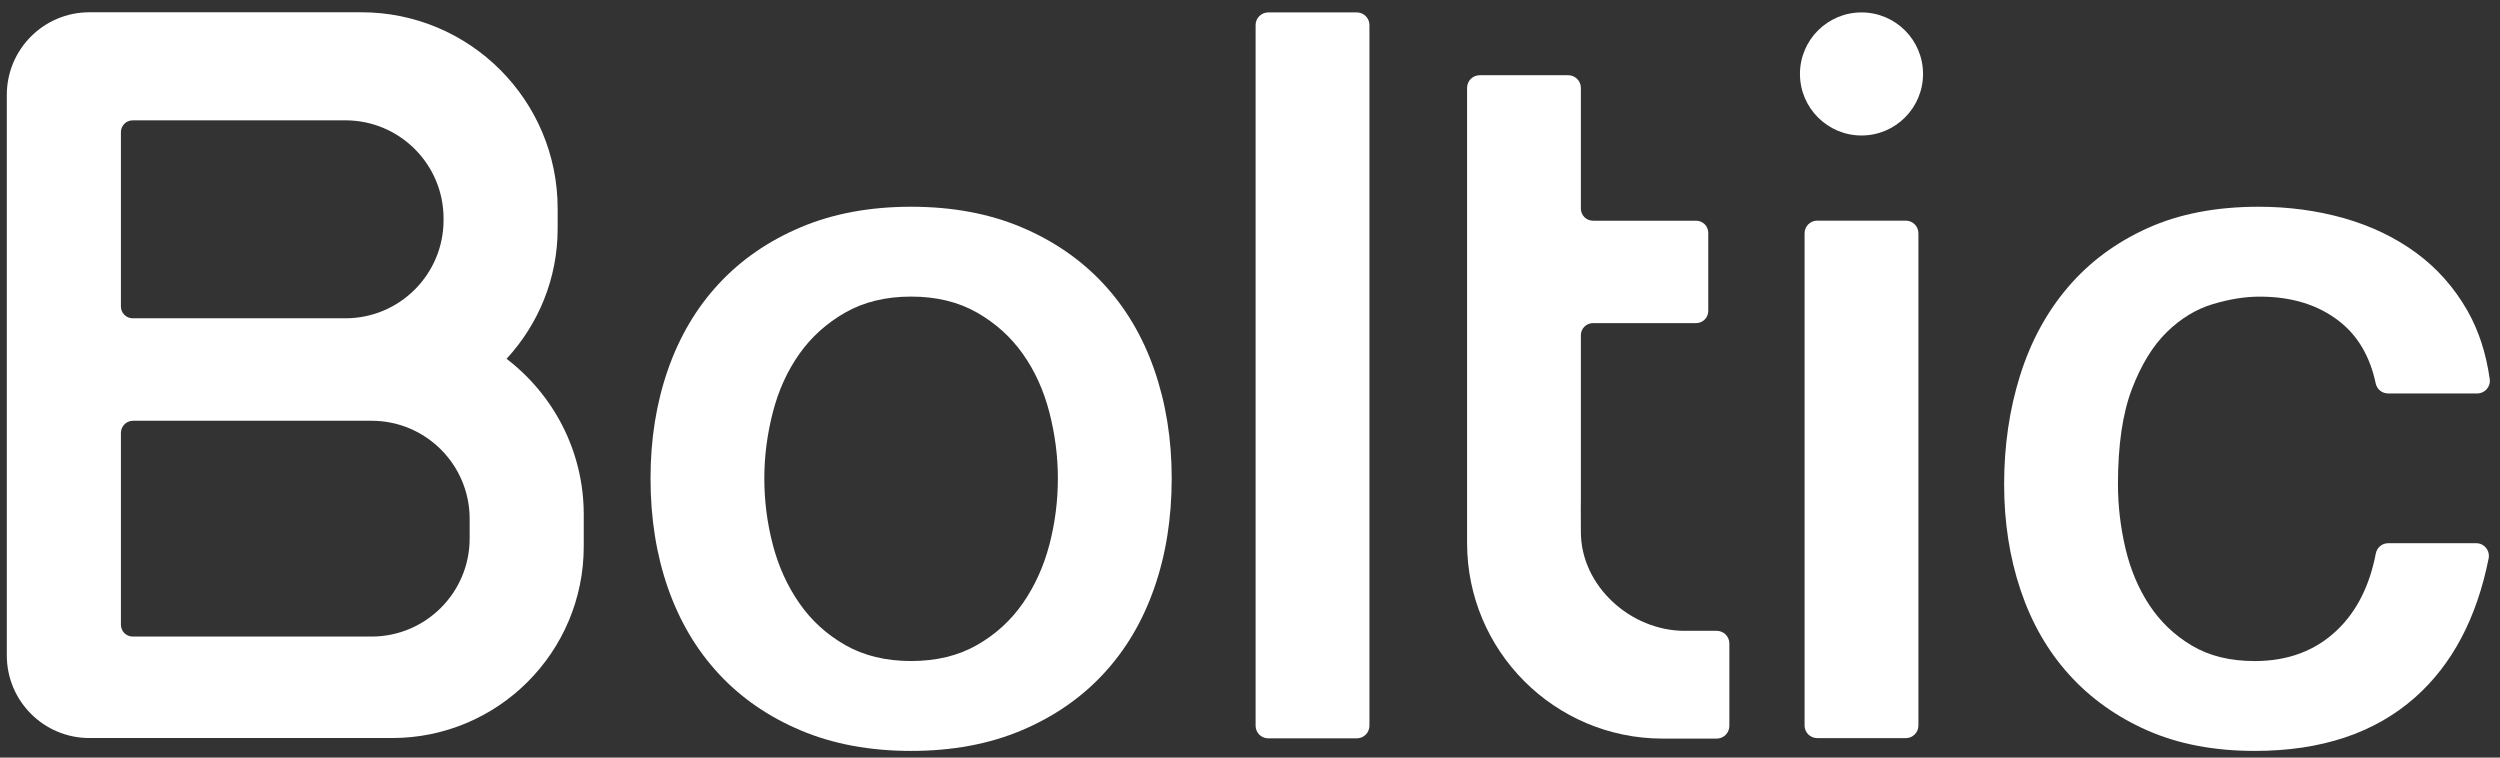
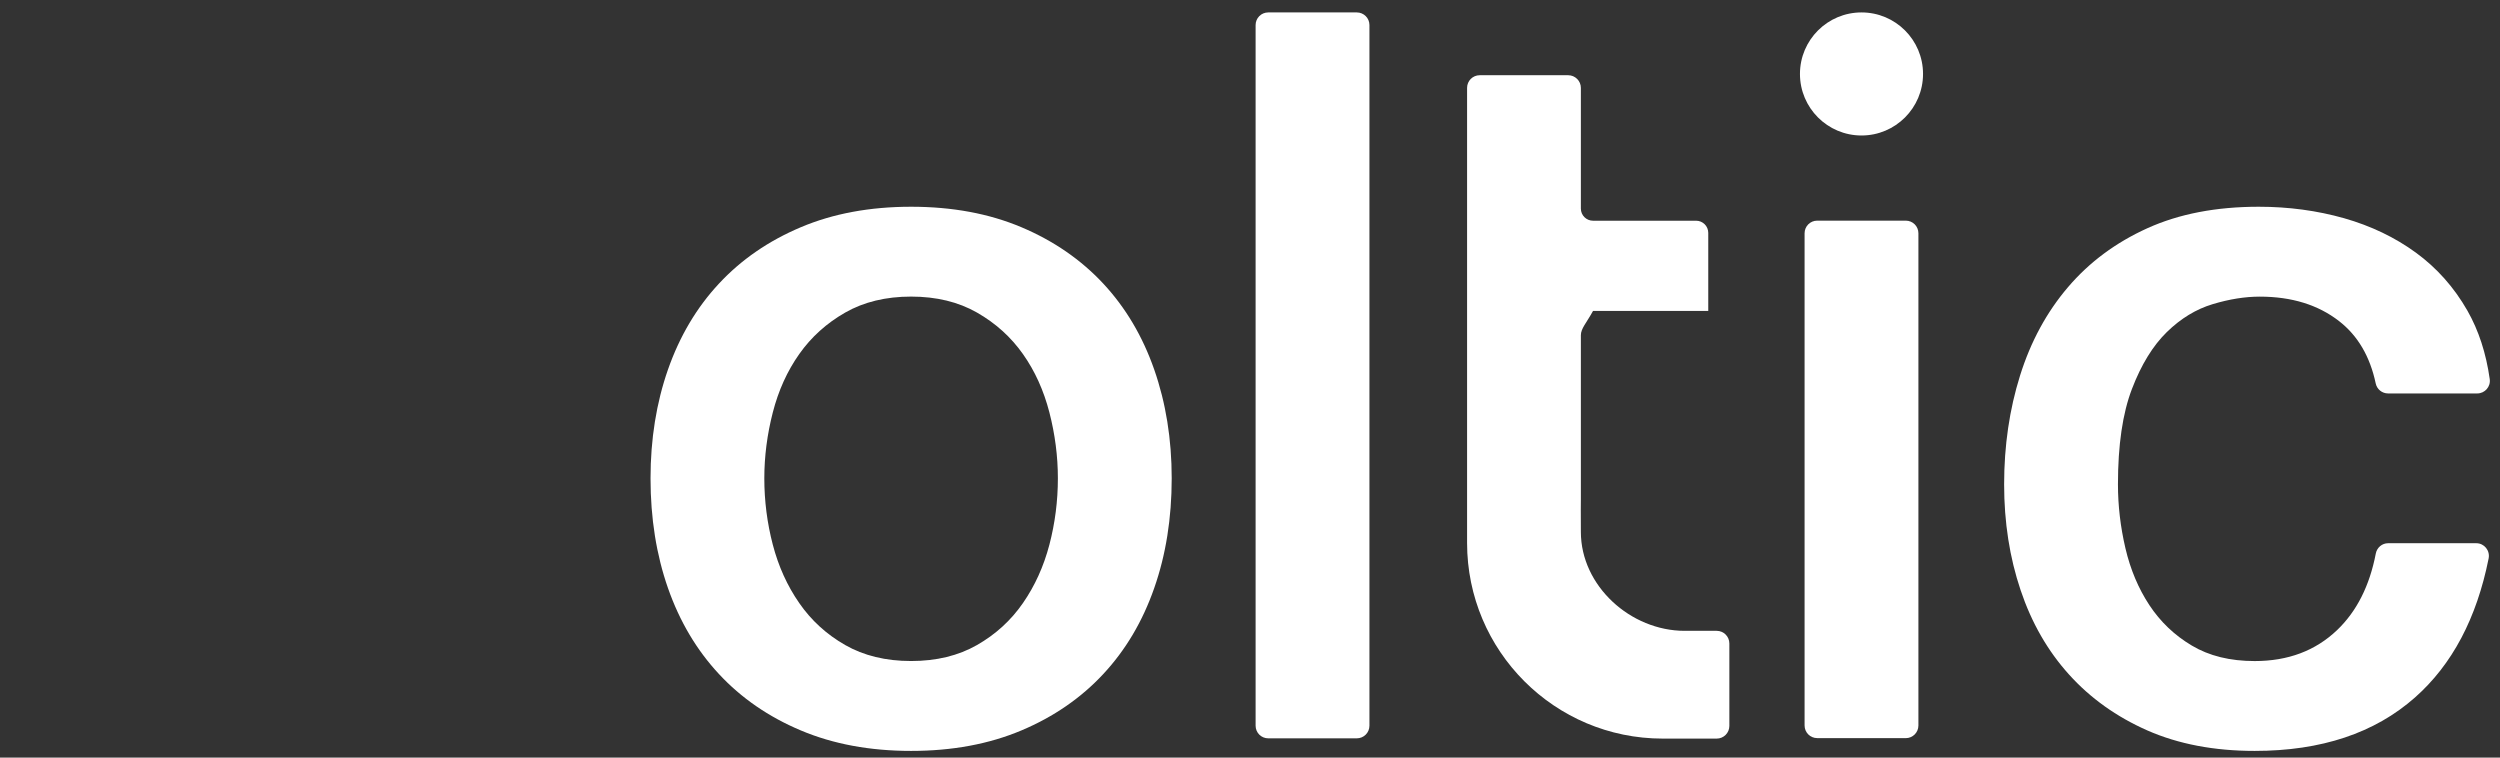
<svg xmlns="http://www.w3.org/2000/svg" width="66" height="20" viewBox="0 0 66 20" fill="none">
  <rect x="0" y="0" width="66" height="20" fill="#333333" stroke="none" />
-   <path d="M13.373 9.472C14.61 10.419 15.411 11.907 15.411 13.585V14.425C15.411 17.219 13.146 19.484 10.351 19.484H2.36C1.156 19.484 0.18 18.508 0.18 17.304V2.504C0.18 1.3 1.156 0.324 2.36 0.324H9.54C12.402 0.324 14.722 2.644 14.722 5.506V6.037C14.722 7.364 14.207 8.569 13.373 9.472ZM3.192 8.091C3.192 8.263 3.331 8.403 3.503 8.403H9.119C10.55 8.403 11.71 7.242 11.71 5.811V5.768C11.71 4.337 10.55 3.177 9.119 3.177H3.503C3.331 3.177 3.192 3.317 3.192 3.489V8.091ZM12.399 13.699C12.399 12.268 11.24 11.108 9.809 11.108H3.513C3.336 11.108 3.192 11.252 3.192 11.429V16.493C3.192 16.665 3.331 16.805 3.503 16.805H9.809C11.239 16.805 12.399 15.645 12.399 14.214L12.399 13.699Z" fill="white" />
  <path d="M30.471 9.755C30.778 10.634 30.933 11.591 30.933 12.628C30.933 13.682 30.779 14.649 30.471 15.527C30.164 16.406 29.716 17.162 29.127 17.794C28.538 18.427 27.818 18.924 26.966 19.283C26.113 19.643 25.143 19.824 24.053 19.824C22.964 19.824 21.993 19.643 21.141 19.283C20.288 18.924 19.568 18.427 18.98 17.794C18.391 17.161 17.943 16.406 17.635 15.527C17.328 14.649 17.174 13.682 17.174 12.628C17.174 11.591 17.328 10.634 17.635 9.755C17.943 8.876 18.391 8.12 18.98 7.488C19.568 6.855 20.289 6.359 21.141 5.999C21.993 5.639 22.964 5.458 24.053 5.458C25.143 5.458 26.113 5.639 26.966 5.999C27.818 6.359 28.538 6.856 29.127 7.488C29.716 8.121 30.164 8.876 30.471 9.755ZM27.928 12.628C27.928 12.047 27.853 11.468 27.704 10.888C27.554 10.308 27.322 9.794 27.005 9.346C26.689 8.898 26.285 8.533 25.793 8.252C25.301 7.971 24.721 7.83 24.053 7.83C23.385 7.83 22.805 7.971 22.313 8.252C21.821 8.533 21.417 8.898 21.101 9.346C20.784 9.794 20.551 10.308 20.402 10.888C20.253 11.468 20.178 12.048 20.178 12.628C20.178 13.225 20.253 13.81 20.402 14.38C20.551 14.951 20.784 15.466 21.101 15.922C21.417 16.379 21.821 16.748 22.313 17.029C22.805 17.31 23.385 17.451 24.053 17.451C24.721 17.451 25.301 17.31 25.793 17.029C26.285 16.748 26.689 16.379 27.005 15.922C27.322 15.465 27.554 14.951 27.704 14.38C27.853 13.81 27.928 13.225 27.928 12.628Z" fill="white" />
  <path d="M33.481 19.492C33.297 19.492 33.148 19.343 33.148 19.159V0.661C33.148 0.477 33.297 0.328 33.481 0.328H35.82C36.004 0.328 36.153 0.477 36.153 0.661V19.159C36.153 19.343 36.004 19.492 35.82 19.492H33.481Z" fill="white" />
-   <path d="M45.655 16.988V19.165C45.655 19.349 45.505 19.499 45.321 19.499H43.896C41.043 19.499 38.731 17.186 38.731 14.334V2.319C38.731 2.135 38.88 1.986 39.064 1.986H41.401C41.584 1.986 41.735 2.136 41.735 2.32V5.507C41.735 5.684 41.879 5.827 42.056 5.827H44.778C44.955 5.827 45.098 5.971 45.098 6.148V8.209C45.098 8.386 44.955 8.53 44.778 8.53H42.056C41.879 8.53 41.735 8.673 41.735 8.85V13.182L41.733 13.468L41.735 14.043C41.735 15.469 43.048 16.654 44.475 16.654H45.321C45.505 16.654 45.655 16.803 45.655 16.988Z" fill="white" />
+   <path d="M45.655 16.988V19.165C45.655 19.349 45.505 19.499 45.321 19.499H43.896C41.043 19.499 38.731 17.186 38.731 14.334V2.319C38.731 2.135 38.88 1.986 39.064 1.986H41.401C41.584 1.986 41.735 2.136 41.735 2.32V5.507C41.735 5.684 41.879 5.827 42.056 5.827H44.778C44.955 5.827 45.098 5.971 45.098 6.148V8.209H42.056C41.879 8.53 41.735 8.673 41.735 8.85V13.182L41.733 13.468L41.735 14.043C41.735 15.469 43.048 16.654 44.475 16.654H45.321C45.505 16.654 45.655 16.803 45.655 16.988Z" fill="white" />
  <path d="M47.519 1.952C47.519 1.055 48.247 0.328 49.144 0.328C50.041 0.328 50.768 1.055 50.768 1.952C50.768 2.849 50.041 3.577 49.144 3.577C48.247 3.577 47.519 2.849 47.519 1.952ZM47.974 19.486C47.79 19.486 47.641 19.337 47.641 19.153V6.158C47.641 5.974 47.79 5.825 47.974 5.825H50.313C50.497 5.825 50.646 5.974 50.646 6.158V19.154C50.646 19.337 50.497 19.487 50.313 19.487L47.974 19.486Z" fill="white" />
  <path d="M57.205 8.766C56.836 9.127 56.528 9.628 56.283 10.269C56.037 10.911 55.914 11.75 55.914 12.786C55.914 13.349 55.98 13.911 56.111 14.473C56.243 15.036 56.454 15.536 56.744 15.976C57.034 16.415 57.407 16.771 57.864 17.043C58.321 17.316 58.874 17.452 59.524 17.452C60.403 17.452 61.128 17.18 61.699 16.635C62.216 16.141 62.557 15.467 62.721 14.613C62.751 14.456 62.887 14.341 63.046 14.341H65.374C65.585 14.341 65.741 14.535 65.7 14.742C65.385 16.322 64.737 17.546 63.755 18.414C62.692 19.354 61.282 19.824 59.524 19.824C58.453 19.824 57.508 19.643 56.691 19.284C55.874 18.923 55.184 18.431 54.622 17.807C54.059 17.184 53.633 16.441 53.344 15.58C53.054 14.719 52.909 13.788 52.909 12.786C52.909 11.767 53.049 10.809 53.33 9.913C53.611 9.017 54.033 8.239 54.596 7.58C55.158 6.921 55.856 6.403 56.691 6.025C57.526 5.647 58.505 5.458 59.63 5.458C60.421 5.458 61.172 5.56 61.884 5.761C62.595 5.964 63.228 6.267 63.781 6.671C64.335 7.076 64.787 7.585 65.139 8.2C65.436 8.721 65.633 9.324 65.729 10.009C65.757 10.209 65.601 10.387 65.399 10.387H63.045C62.888 10.387 62.752 10.278 62.719 10.124C62.568 9.41 62.246 8.861 61.751 8.477C61.198 8.047 60.499 7.831 59.656 7.831C59.269 7.831 58.856 7.897 58.417 8.029C57.978 8.161 57.574 8.406 57.205 8.766Z" fill="white" />
</svg>